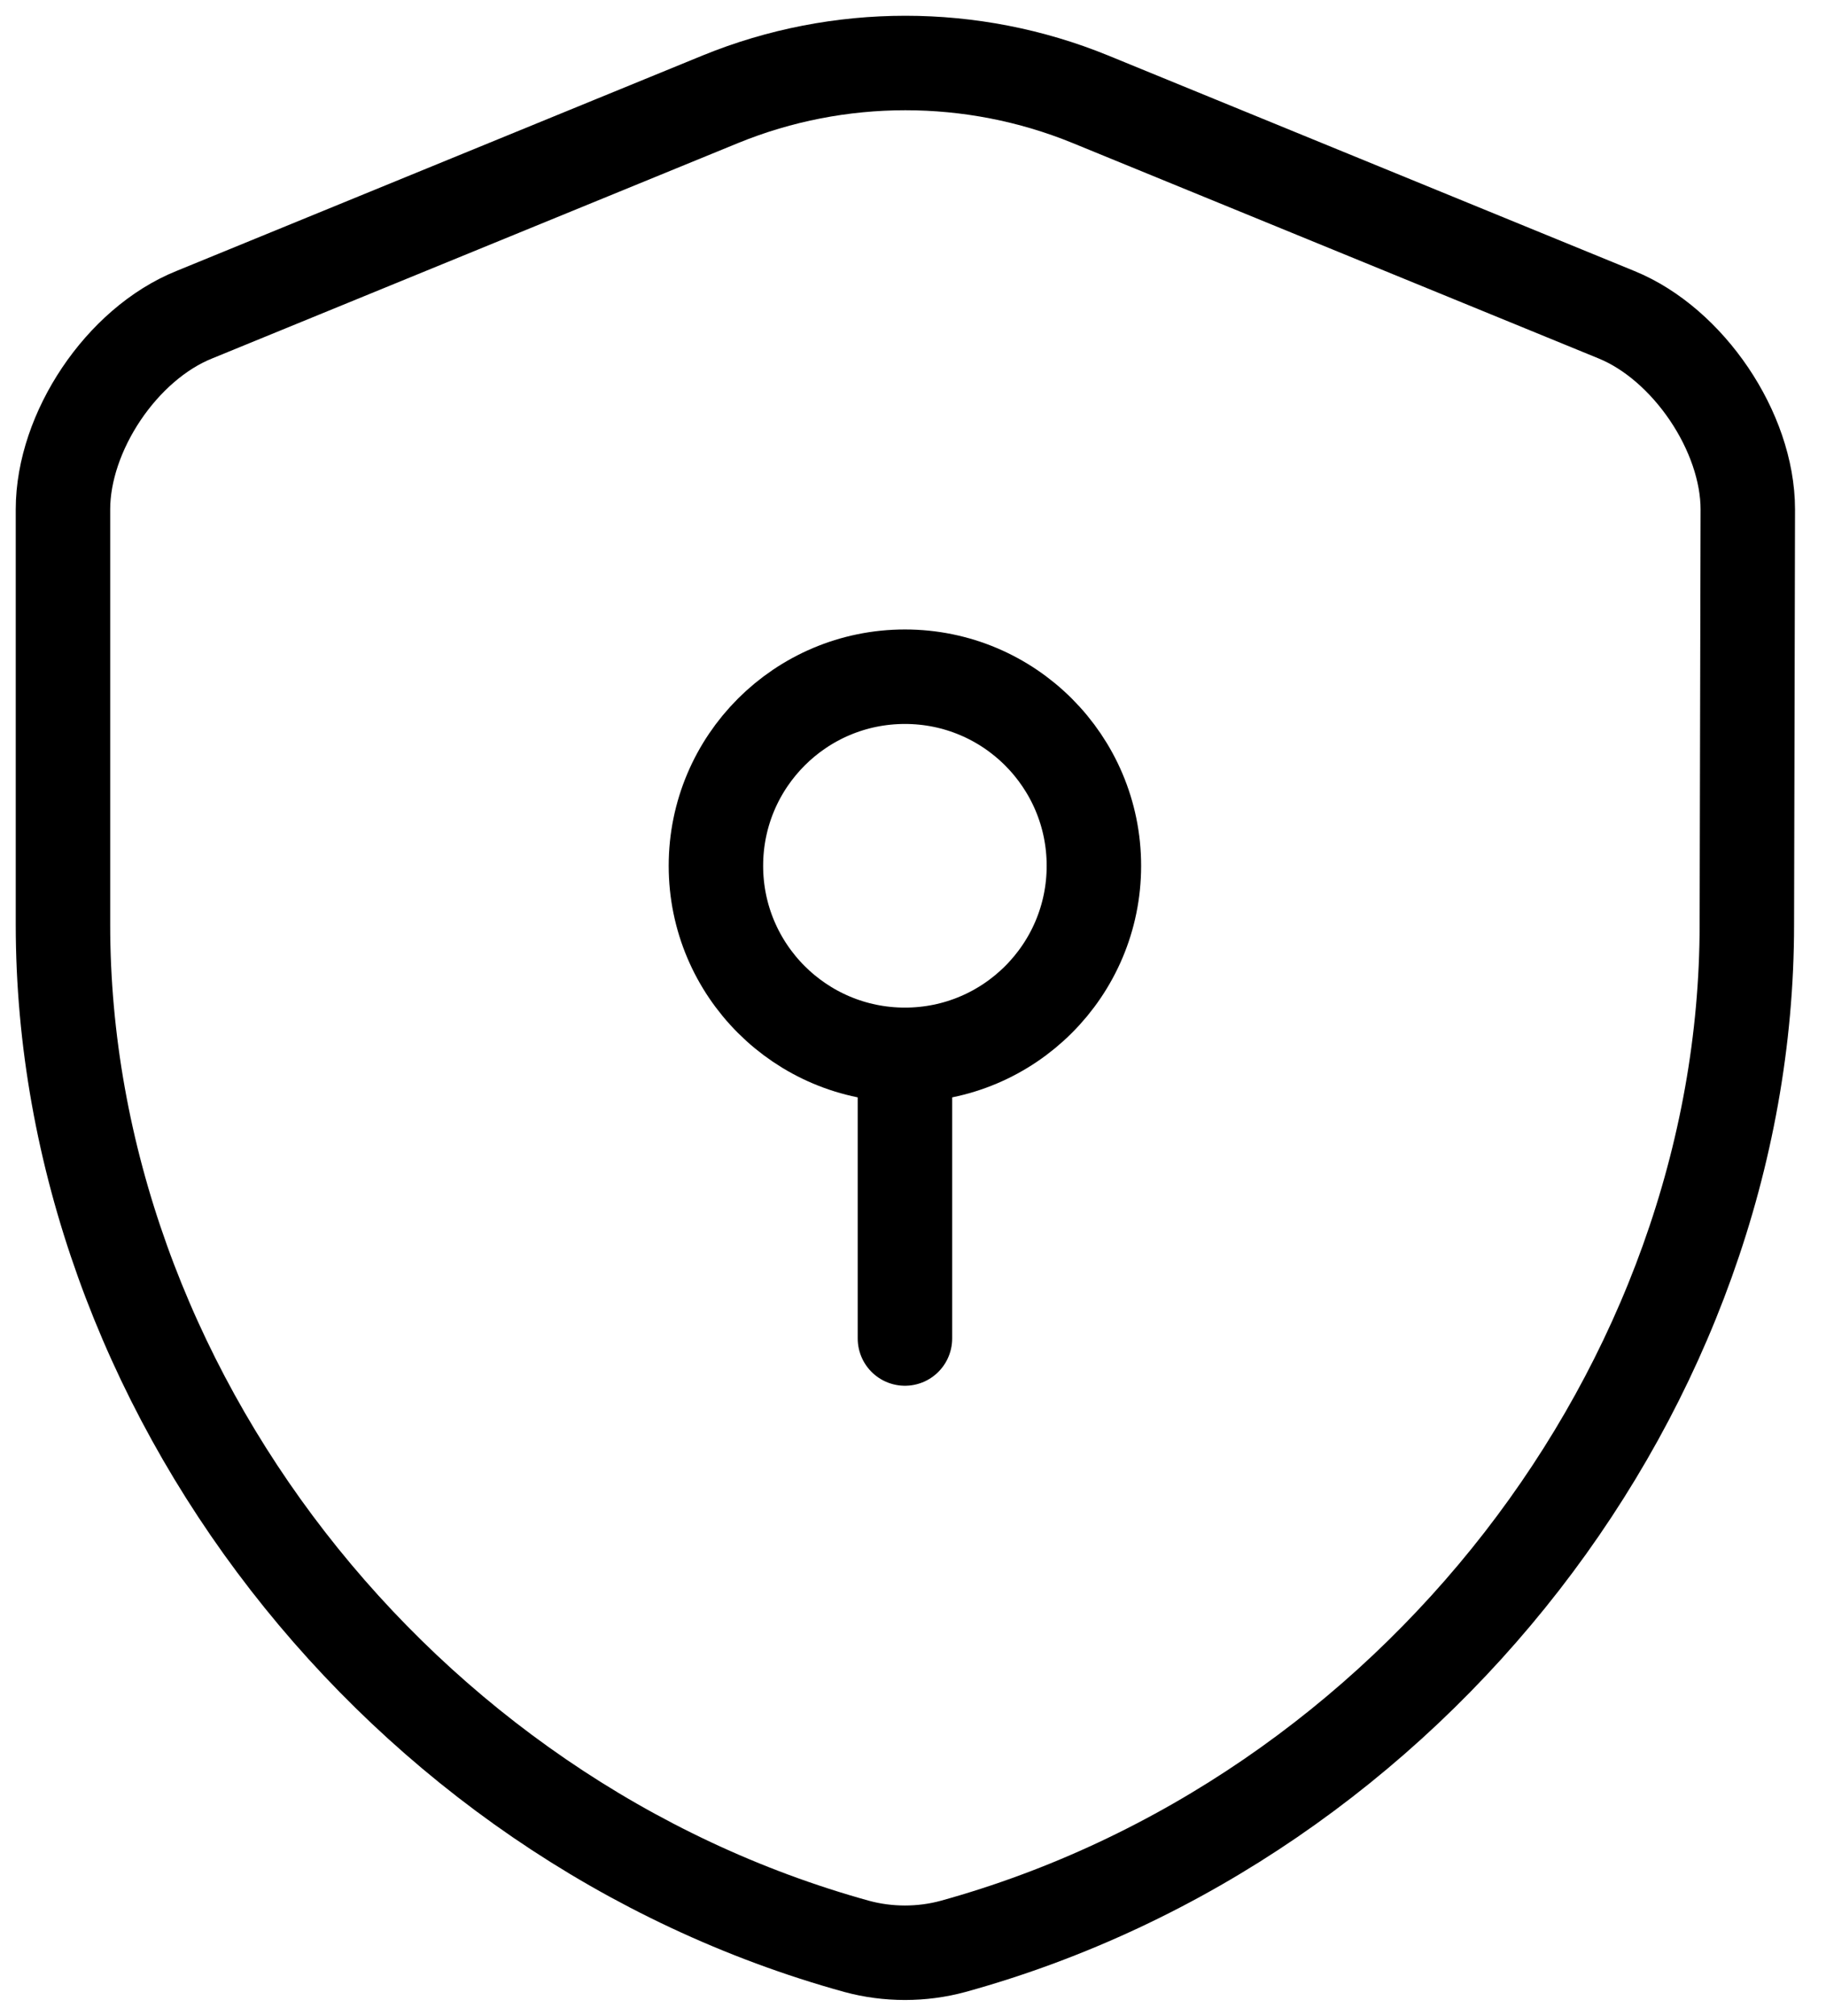
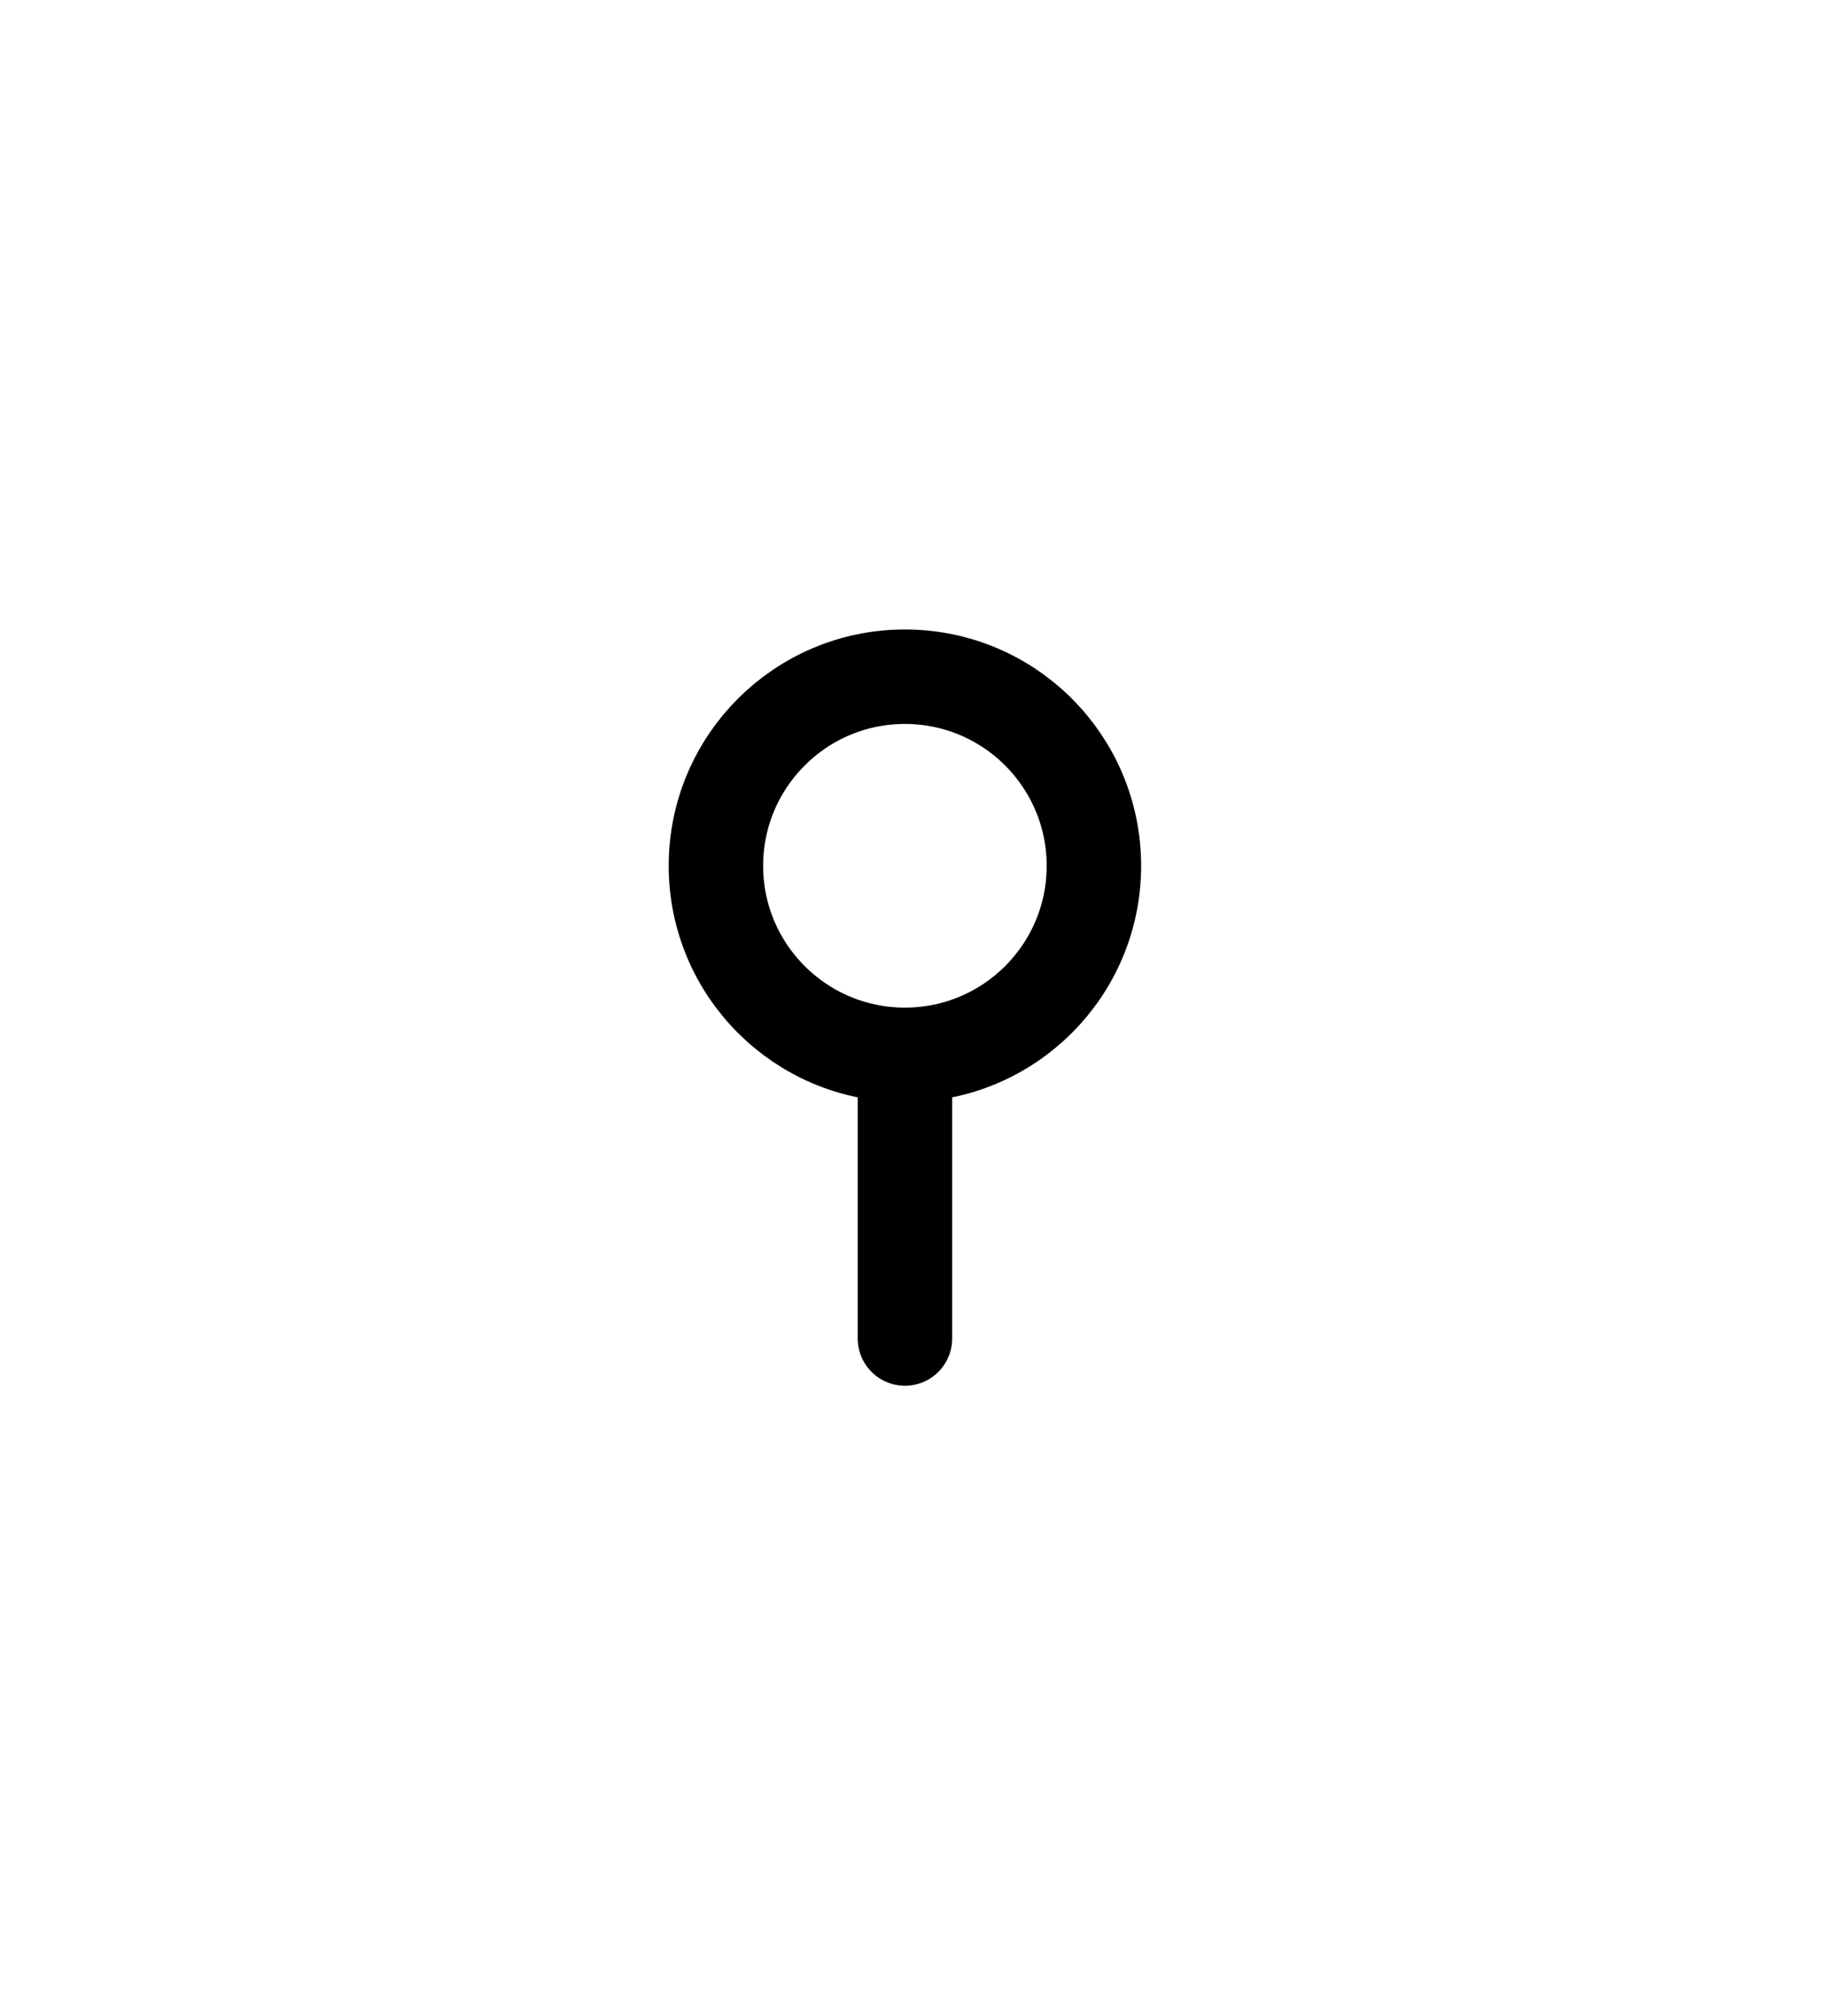
<svg xmlns="http://www.w3.org/2000/svg" width="29" height="32" viewBox="0 0 29 32" fill="none">
-   <path d="M27.743 14.676C27.743 22.014 22.416 28.888 15.137 30.899C14.642 31.034 14.102 31.034 13.606 30.899C6.328 28.888 1 22.014 1 14.676V8.087C1 6.857 1.93 5.461 3.086 4.996L11.445 1.574C13.321 0.809 15.437 0.809 17.313 1.574L25.672 4.996C26.813 5.461 27.758 6.857 27.758 8.087L27.743 14.676Z" stroke="black" stroke-width="1.5" stroke-linecap="round" stroke-linejoin="round" />
  <path d="M14.372 16.746C16.029 16.746 17.373 15.402 17.373 13.745C17.373 12.087 16.029 10.743 14.372 10.743C12.714 10.743 11.37 12.087 11.37 13.745C11.37 15.402 12.714 16.746 14.372 16.746Z" stroke="black" stroke-width="1.5" stroke-miterlimit="10" stroke-linecap="round" stroke-linejoin="round" />
  <path d="M14.372 16.747V21.249" stroke="black" stroke-width="1.5" stroke-miterlimit="10" stroke-linecap="round" stroke-linejoin="round" />
</svg>